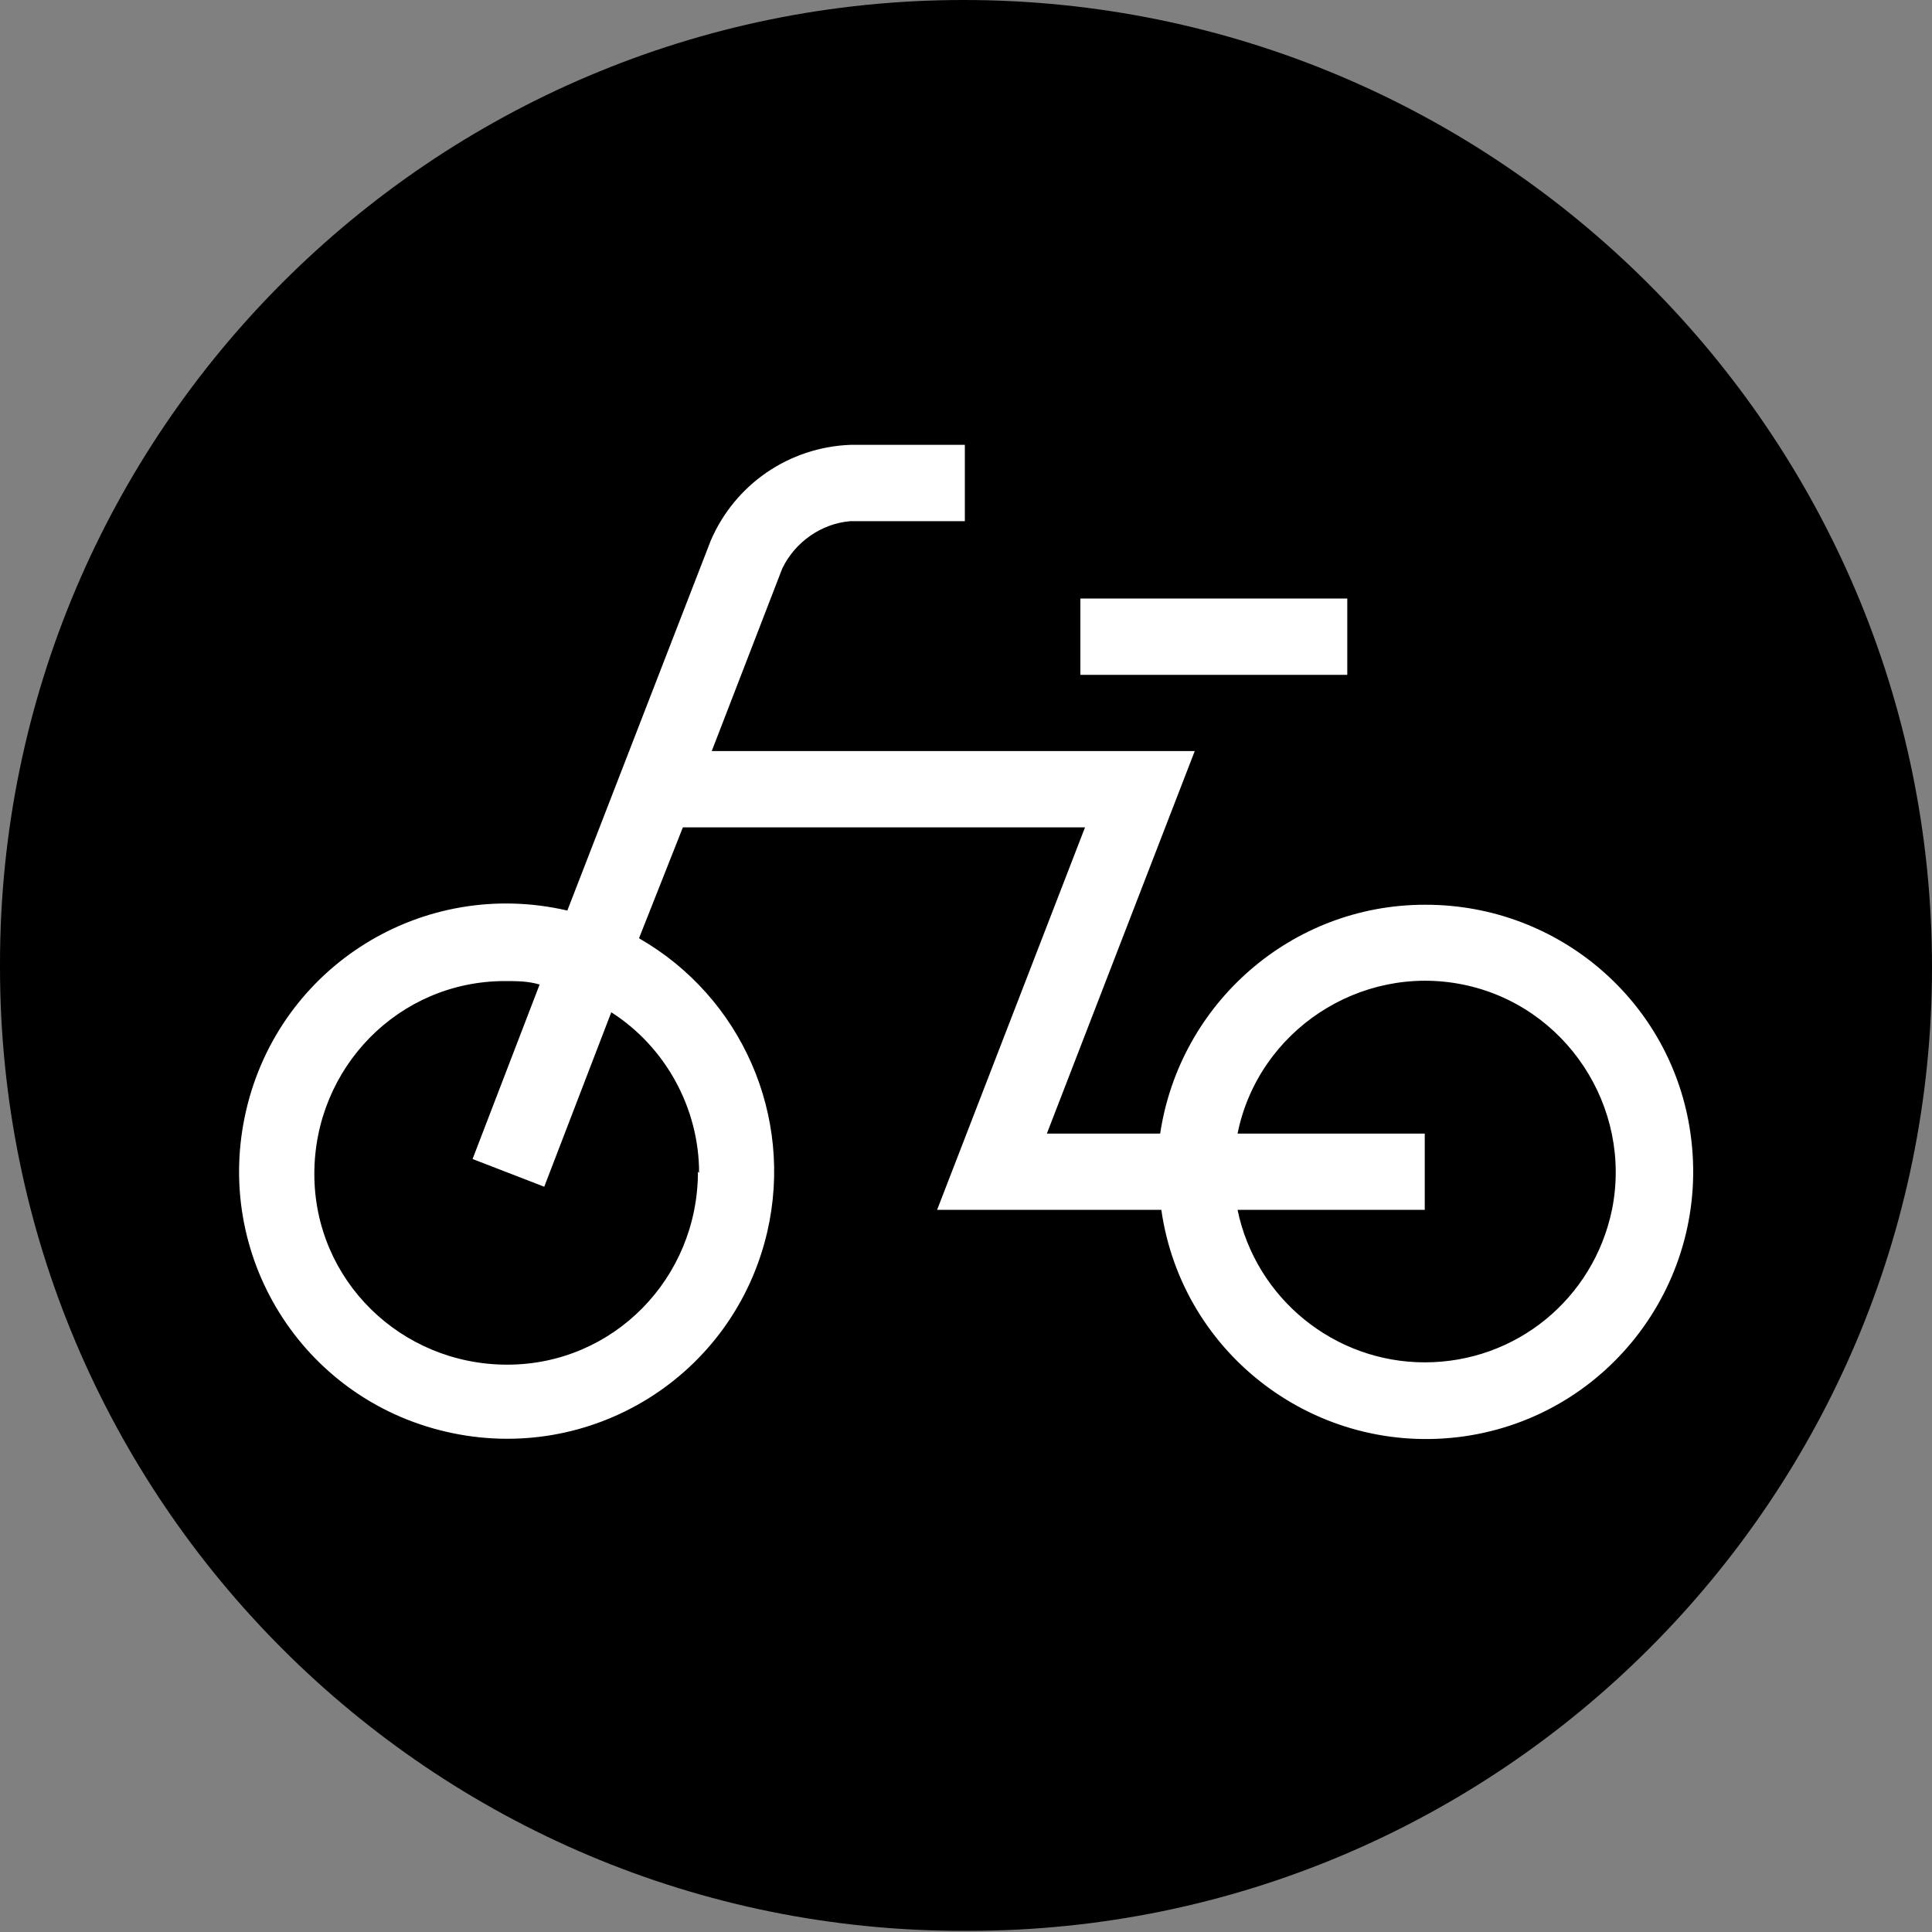
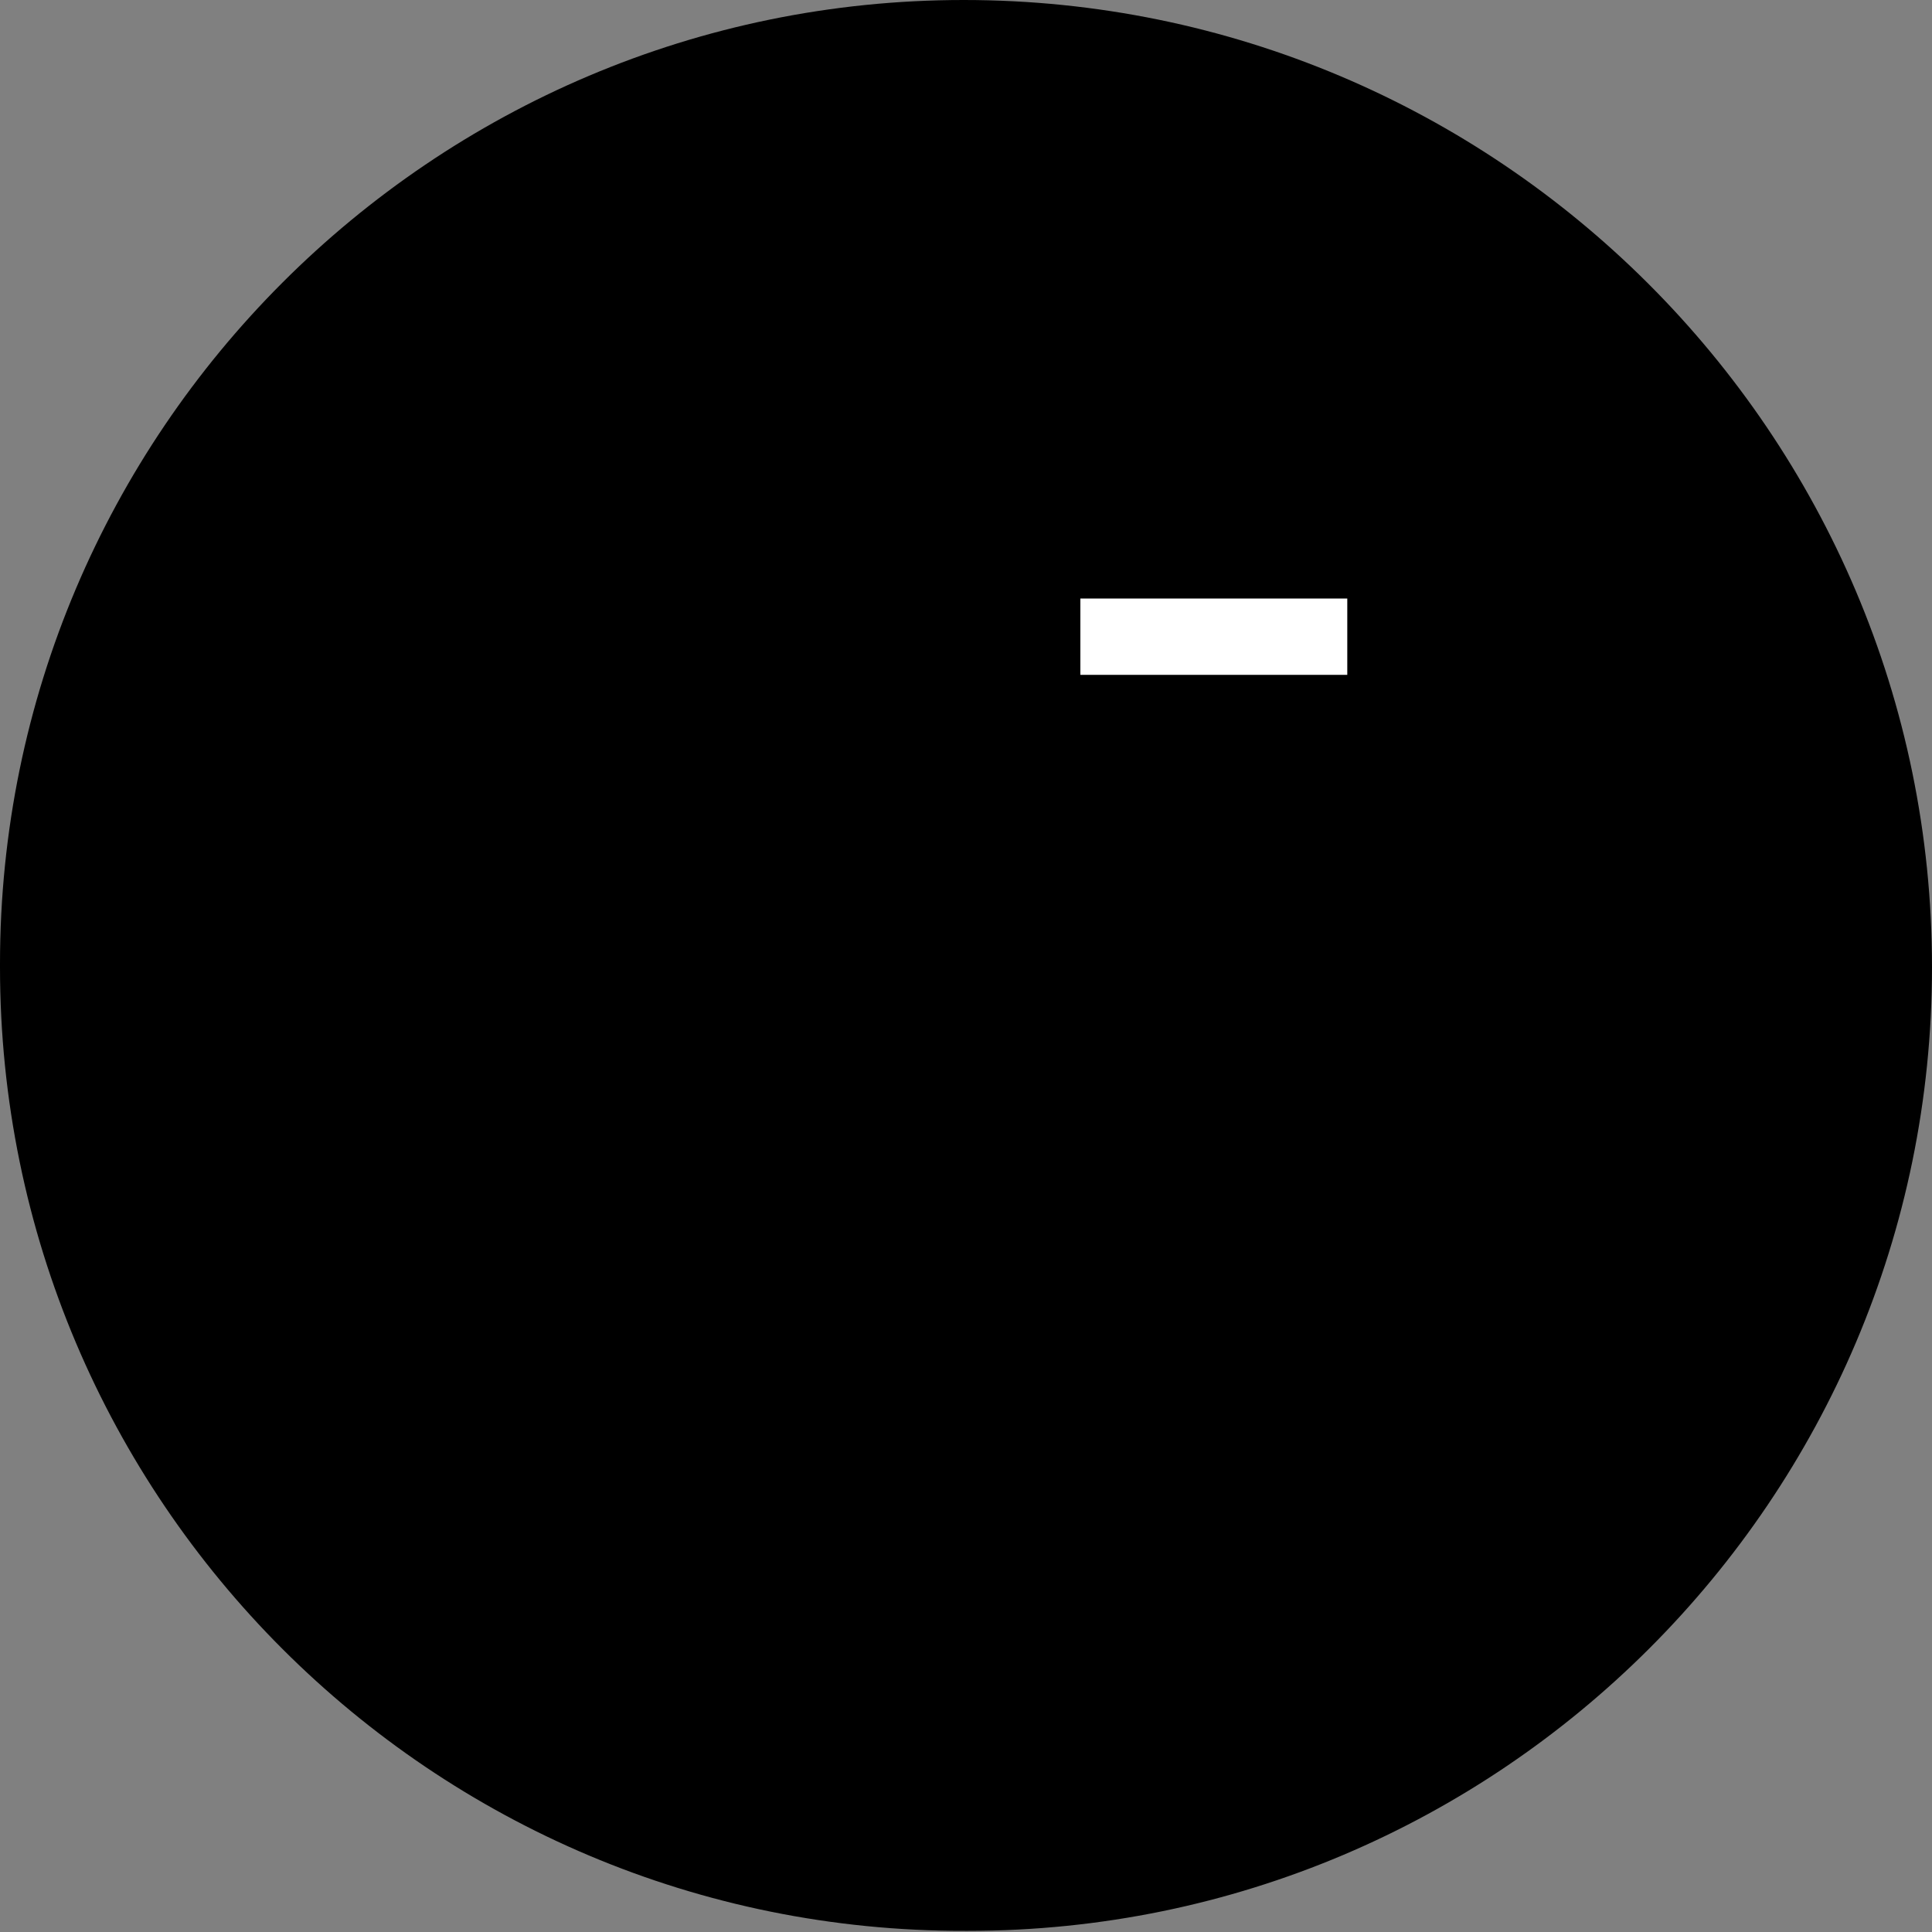
<svg xmlns="http://www.w3.org/2000/svg" width="20" height="20" viewBox="0 0 20 20" fill="none">
  <rect x="0" y="0" width="20" height="20" fill="#808080" stroke="none" />
  <g clip-path="url(#clip0_1671_28919)">
    <path d="M9.976 0C15.502 0 20 4.486 20 10.012C20 15.514 15.526 19.988 10.024 19.988H9.988C4.474 20 0 15.526 0 10.012V9.976C0 4.474 4.474 0 9.976 0Z" fill="black" />
-     <path d="M14.749 9.366C13.373 9.366 12.213 10.383 12.01 11.735H10.837L12.368 7.775H7.368L8.098 5.885C8.23 5.61 8.505 5.419 8.804 5.395H9.988V4.605H8.804C8.17 4.629 7.608 5.012 7.357 5.598L5.873 9.426C4.378 9.079 2.895 10 2.548 11.495C2.201 12.991 3.122 14.474 4.617 14.821C6.113 15.168 7.596 14.247 7.943 12.751C8.218 11.555 7.679 10.323 6.615 9.713L7.069 8.565H11.232L9.701 12.524H12.022C12.237 14.031 13.636 15.084 15.156 14.869C16.663 14.653 17.715 13.254 17.5 11.735C17.309 10.371 16.136 9.366 14.761 9.366H14.749ZM7.225 12.129C7.225 13.23 6.352 14.127 5.251 14.127C4.151 14.127 3.254 13.254 3.254 12.153C3.254 11.053 4.127 10.156 5.227 10.156C5.347 10.156 5.467 10.156 5.586 10.192L4.892 11.998L5.634 12.285L6.328 10.479C6.89 10.838 7.237 11.472 7.237 12.141L7.225 12.129ZM14.749 14.103C13.816 14.103 13.002 13.445 12.811 12.524H14.749V11.735H12.811C13.026 10.67 14.079 9.976 15.144 10.192C16.208 10.407 16.902 11.46 16.687 12.524C16.495 13.445 15.694 14.103 14.749 14.103Z" fill="white" />
-     <path d="M13.947 6.196H11.184V6.986H13.947V6.196Z" fill="white" />
+     <path d="M13.947 6.196H11.184V6.986H13.947V6.196" fill="white" />
  </g>
  <defs>
    <clipPath id="clip0_1671_28919">
      <rect width="20" height="20" fill="white" />
    </clipPath>
  </defs>
</svg>